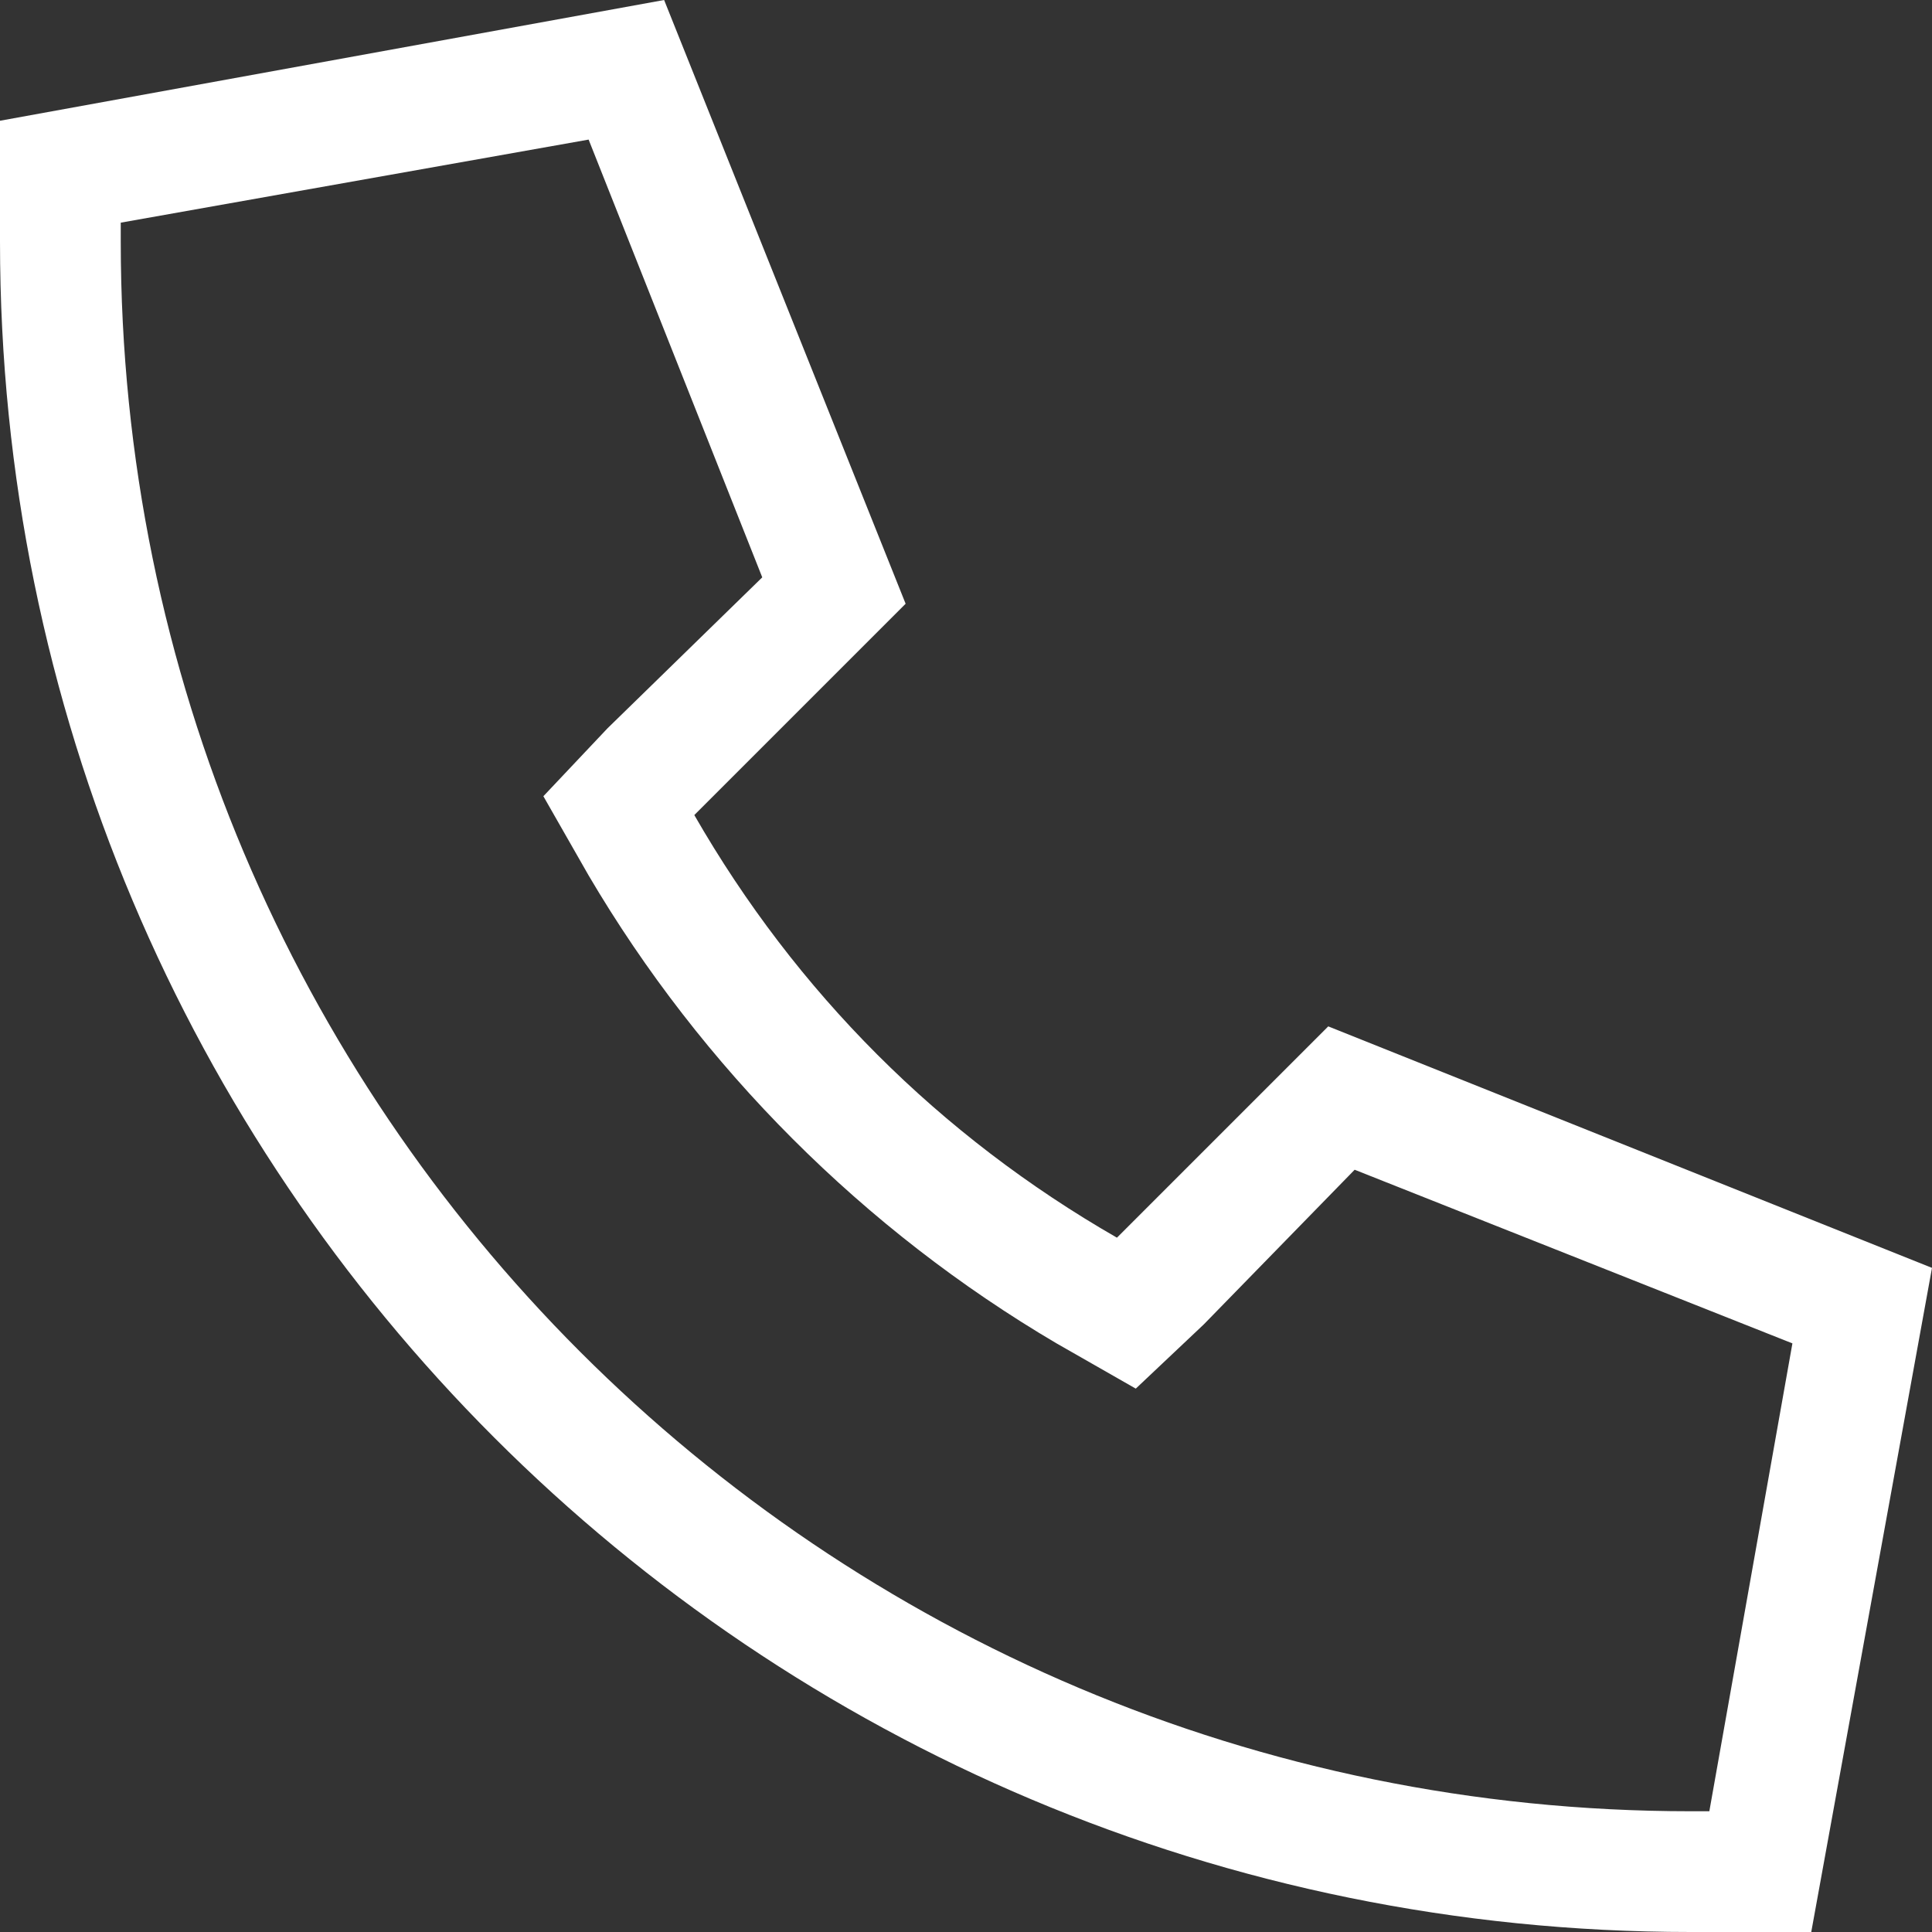
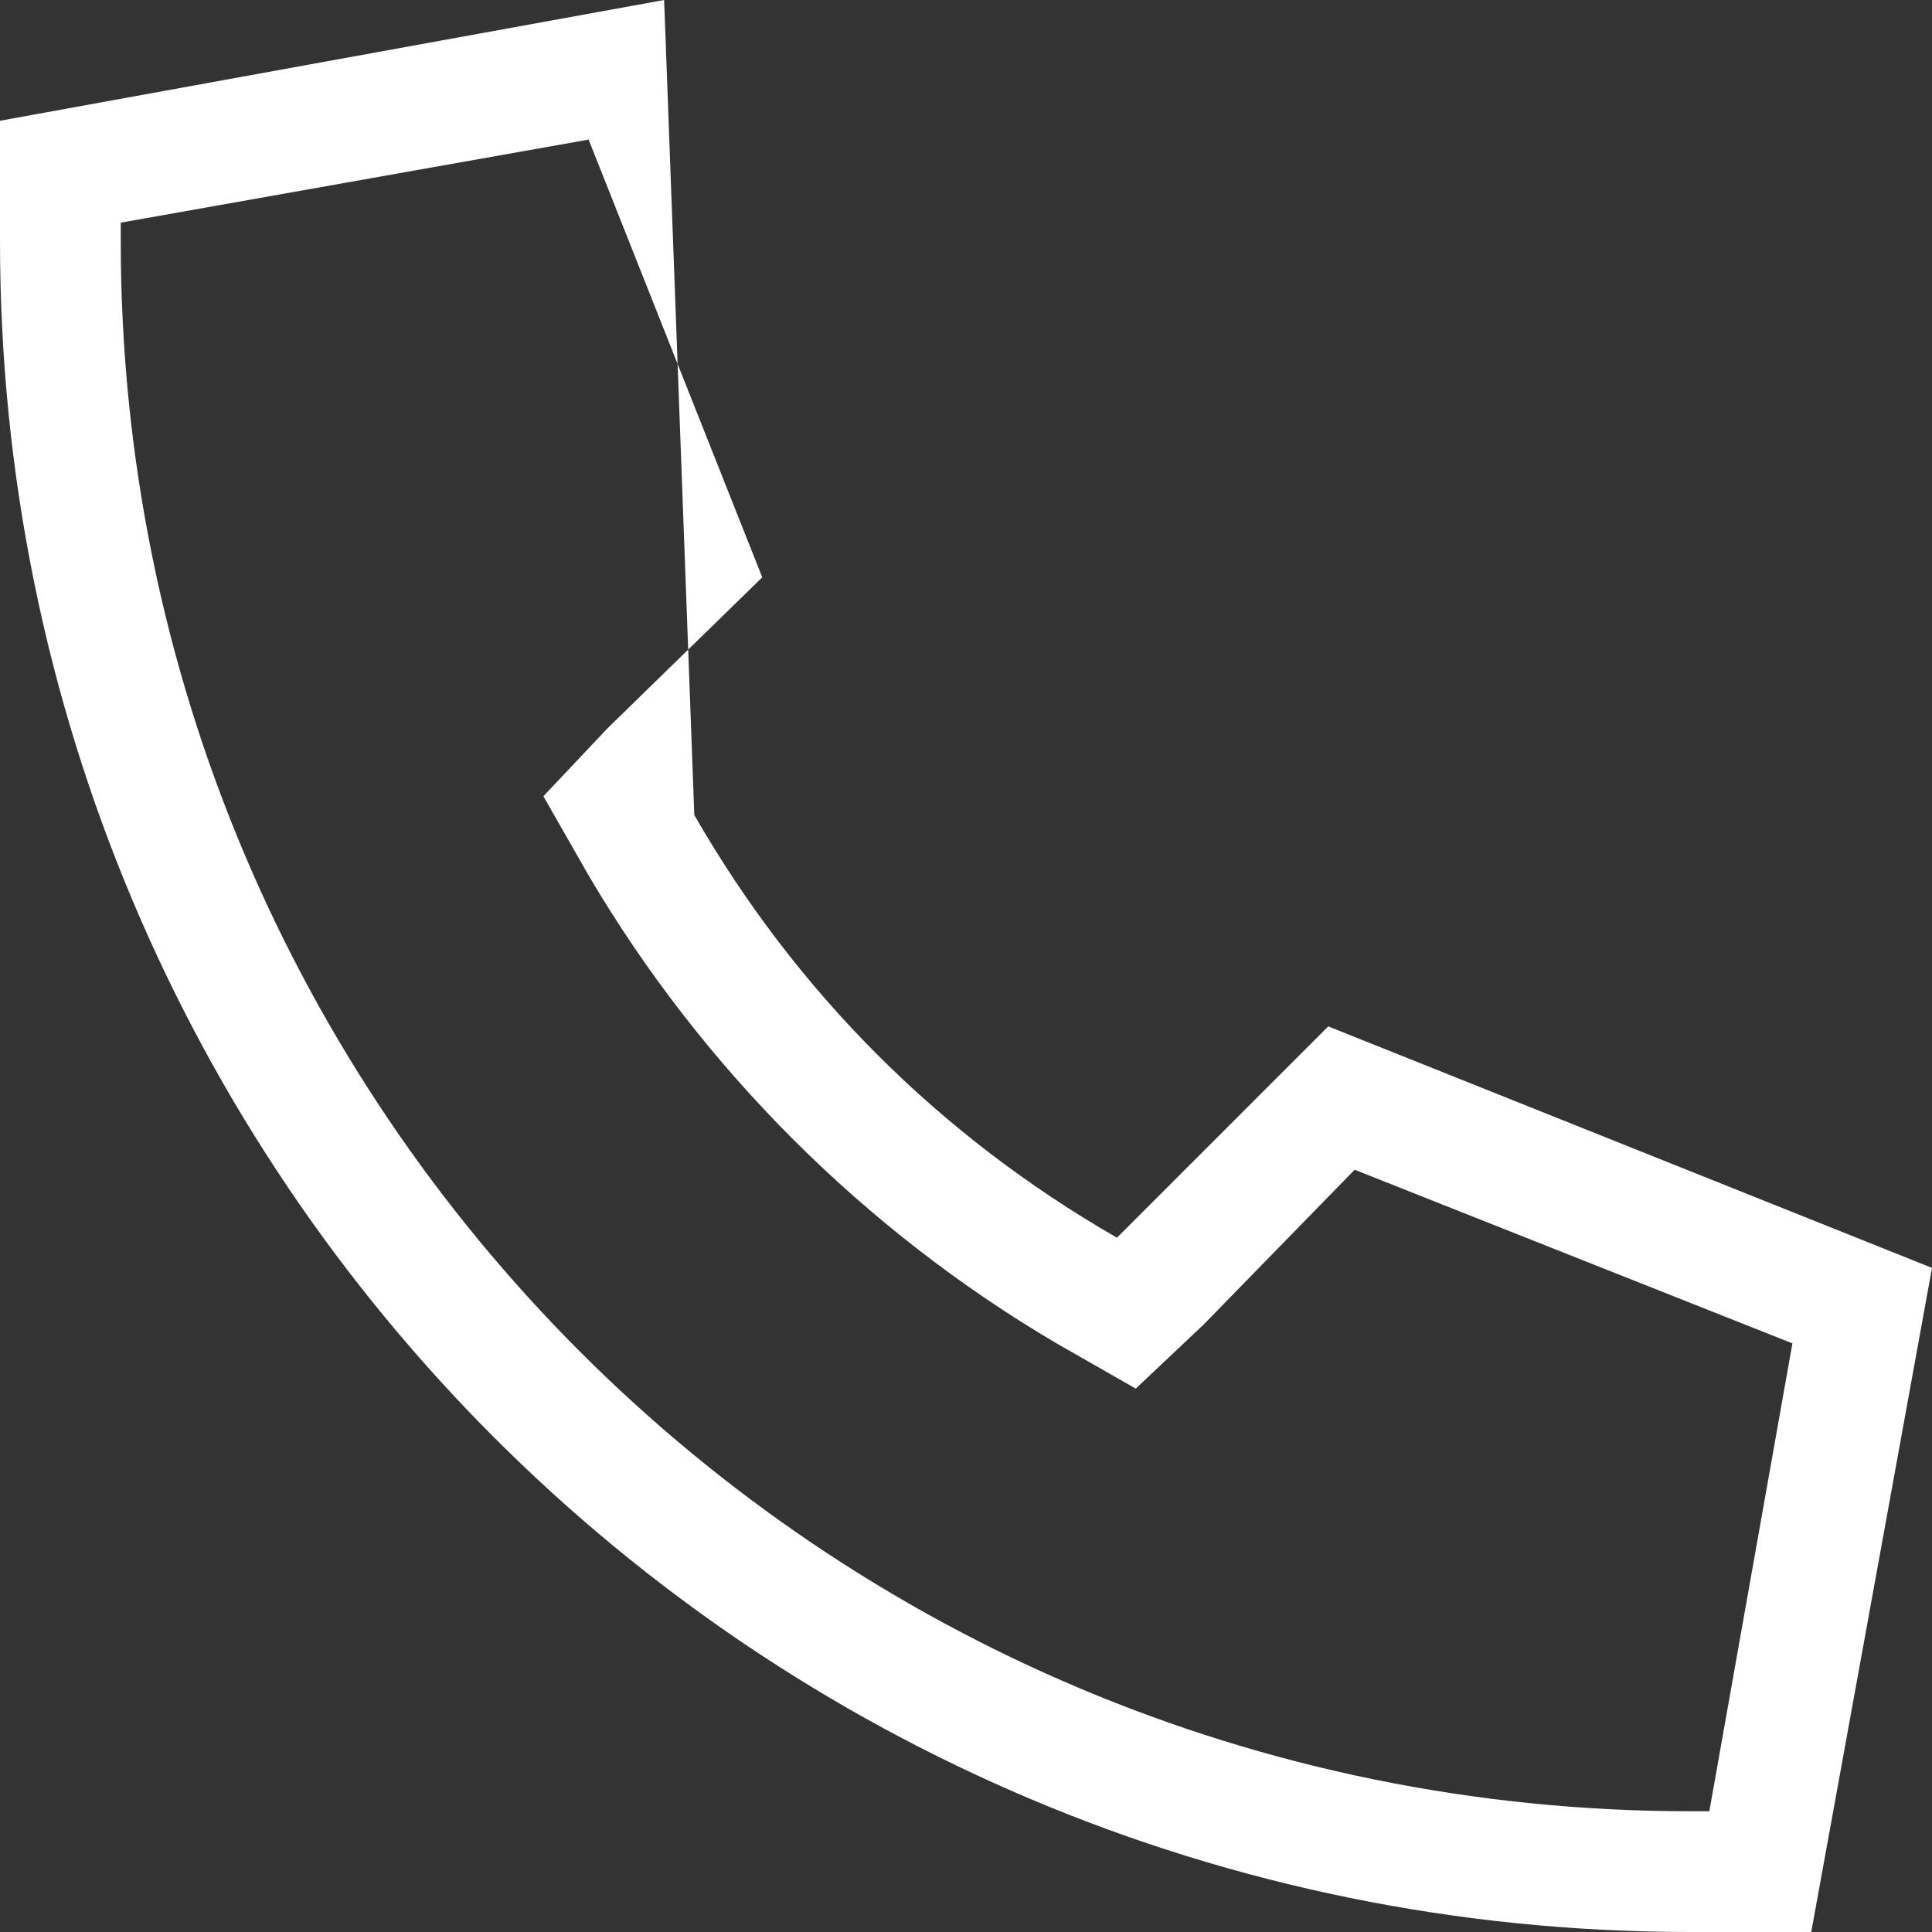
<svg xmlns="http://www.w3.org/2000/svg" fill="none" height="24" viewBox="0 0 24 24" width="24">
  <rect x="0" y="0" width="24" height="24" fill="#333333" stroke="none" />
-   <path d="M14.109 17.25L13.125 16.688C10.734 15.281 8.719 13.266 7.312 10.875L6.75 9.891L7.547 9.047L9.469 7.172L7.312 1.734L1.5 2.766V3C1.5 13.781 10.219 22.5 21 22.5H21.234L22.266 16.688L16.828 14.531L14.953 16.453L14.109 17.25ZM16.5 12.75L24 15.75L22.5 24H21C9.375 24 0 14.625 0 3V1.5L8.25 0L11.25 7.5L8.625 10.125C9.891 12.328 11.672 14.109 13.875 15.375L16.5 12.75Z" fill="white" />
+   <path d="M14.109 17.25L13.125 16.688C10.734 15.281 8.719 13.266 7.312 10.875L6.75 9.891L7.547 9.047L9.469 7.172L7.312 1.734L1.5 2.766V3C1.5 13.781 10.219 22.5 21 22.5H21.234L22.266 16.688L16.828 14.531L14.953 16.453L14.109 17.25ZM16.5 12.75L24 15.75L22.5 24H21C9.375 24 0 14.625 0 3V1.5L8.25 0L8.625 10.125C9.891 12.328 11.672 14.109 13.875 15.375L16.5 12.75Z" fill="white" />
</svg>